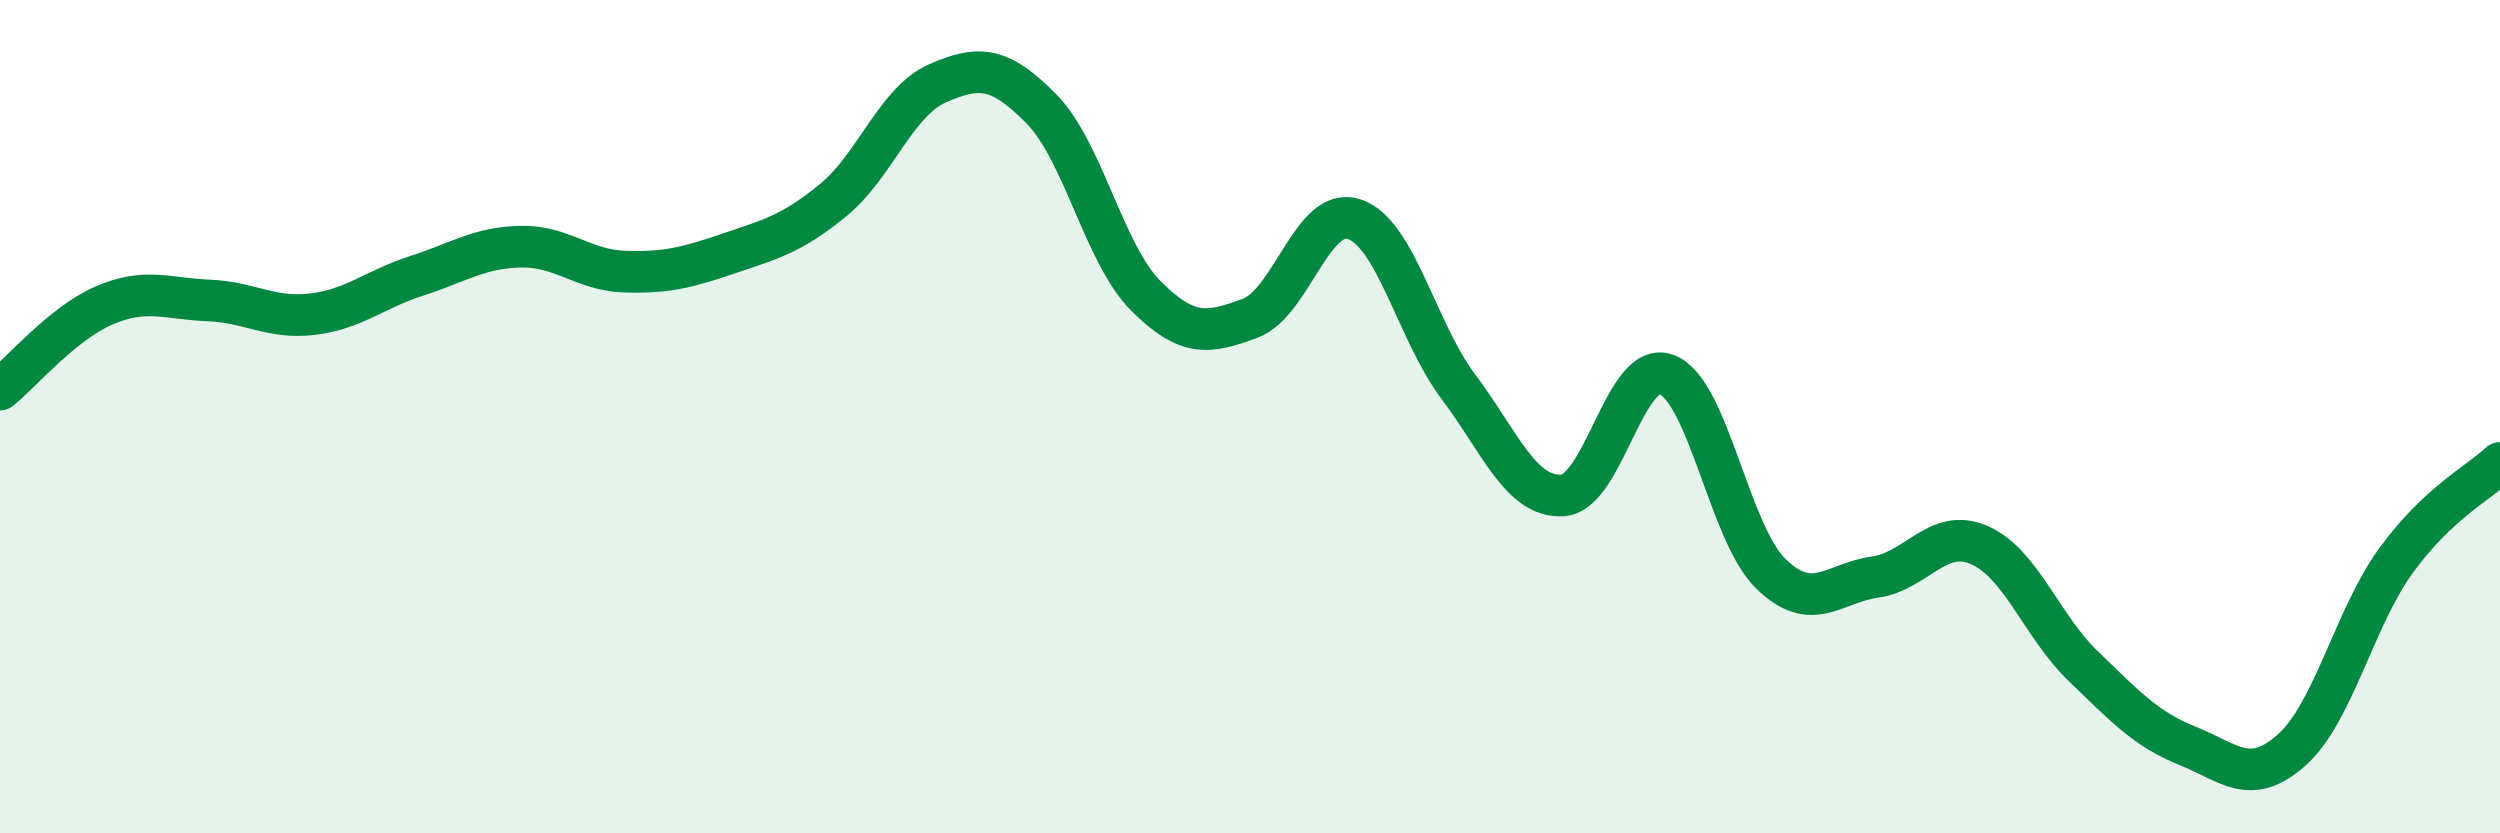
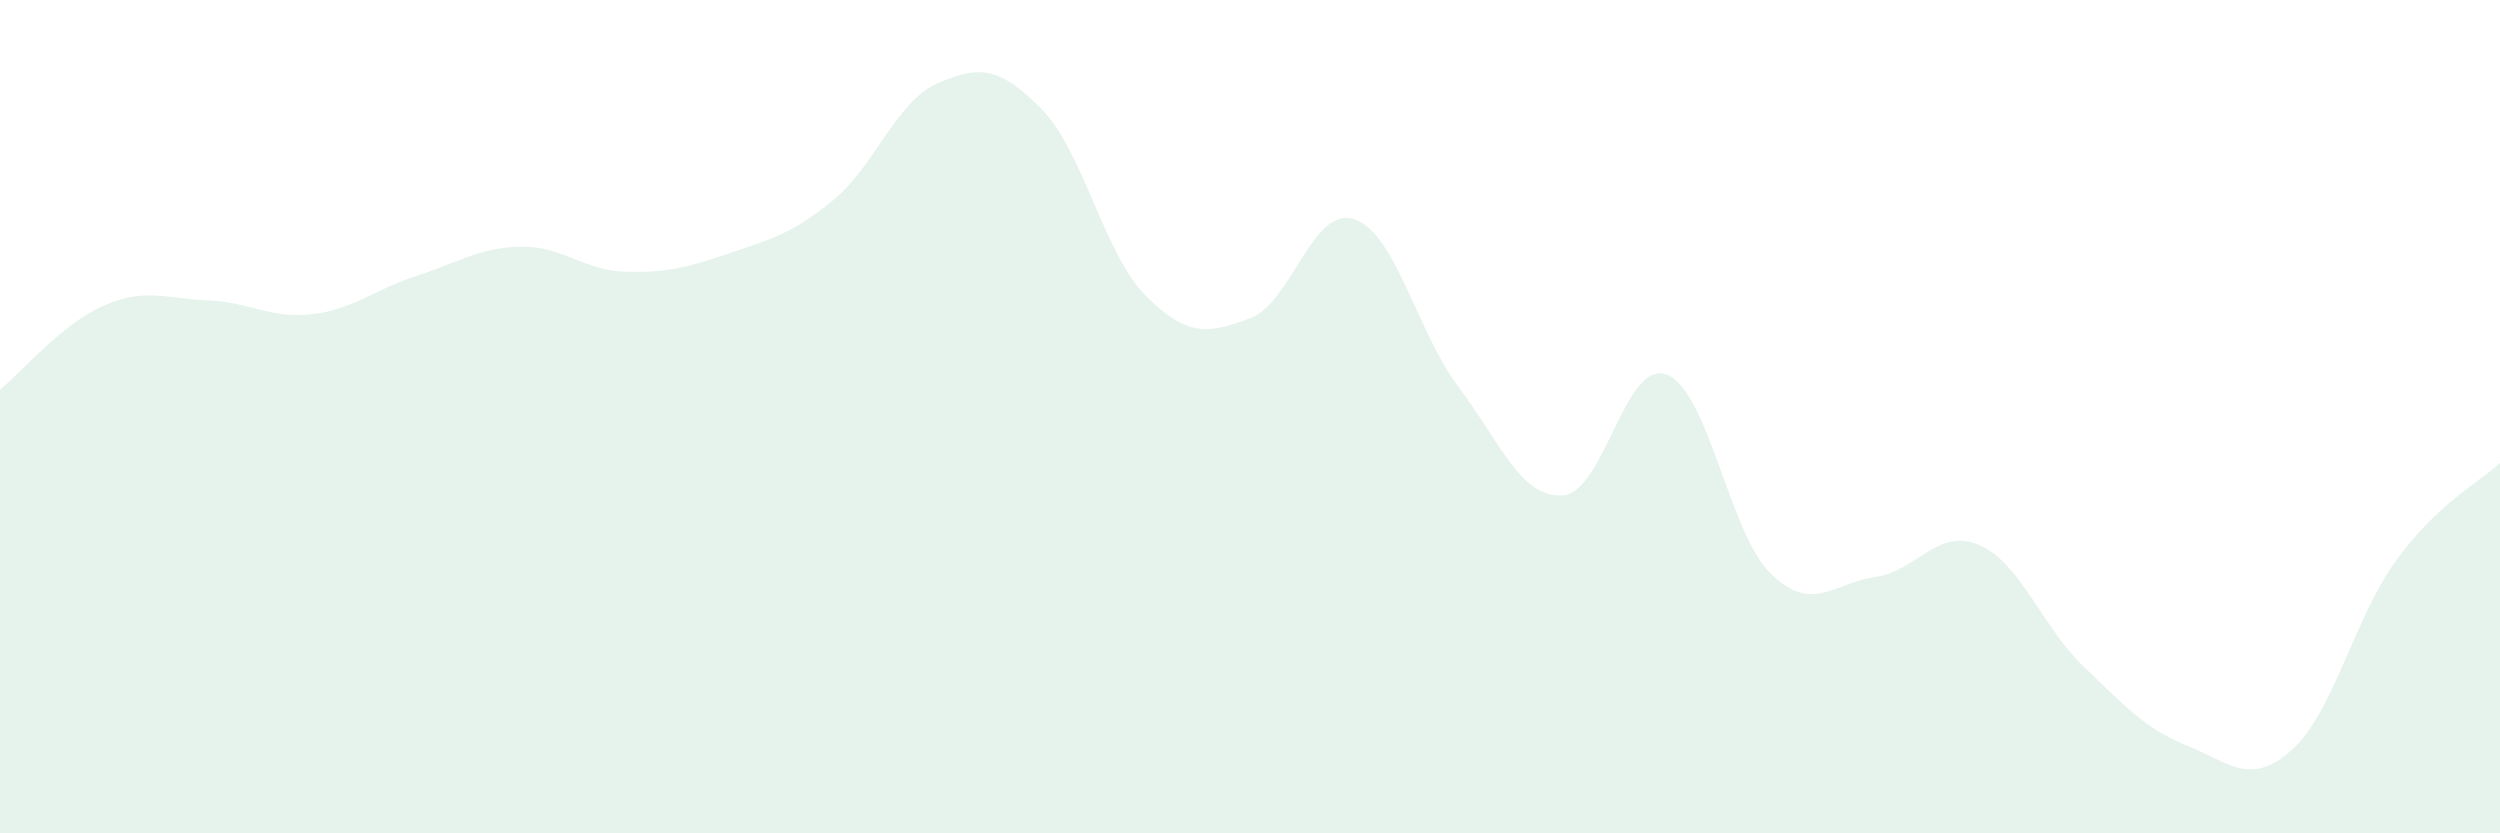
<svg xmlns="http://www.w3.org/2000/svg" width="60" height="20" viewBox="0 0 60 20">
  <path d="M 0,9.35 C 0.5,8.95 1.5,7.76 2.5,7.33 C 3.5,6.9 4,7.17 5,7.21 C 6,7.25 6.5,7.66 7.5,7.54 C 8.5,7.42 9,6.94 10,6.62 C 11,6.3 11.5,5.94 12.5,5.92 C 13.5,5.9 14,6.49 15,6.52 C 16,6.55 16.5,6.42 17.5,6.08 C 18.5,5.74 19,5.62 20,4.8 C 21,3.98 21.5,2.44 22.5,2 C 23.5,1.56 24,1.6 25,2.62 C 26,3.64 26.5,6.1 27.5,7.1 C 28.5,8.1 29,8.01 30,7.64 C 31,7.27 31.5,4.93 32.5,5.26 C 33.5,5.59 34,7.95 35,9.28 C 36,10.61 36.5,11.95 37.5,11.89 C 38.5,11.83 39,8.61 40,8.99 C 41,9.37 41.5,12.8 42.5,13.77 C 43.5,14.74 44,13.99 45,13.85 C 46,13.71 46.5,12.65 47.5,13.08 C 48.5,13.51 49,15.03 50,15.99 C 51,16.95 51.5,17.5 52.5,17.9 C 53.5,18.3 54,18.89 55,18 C 56,17.11 56.5,14.84 57.5,13.46 C 58.5,12.08 59.5,11.58 60,11.11L60 20L0 20Z" fill="#008740" opacity="0.1" stroke-linecap="round" stroke-linejoin="round" />
-   <path d="M 0,9.35 C 0.5,8.95 1.5,7.76 2.5,7.33 C 3.5,6.9 4,7.17 5,7.21 C 6,7.25 6.5,7.66 7.5,7.54 C 8.5,7.42 9,6.94 10,6.62 C 11,6.3 11.5,5.94 12.5,5.92 C 13.5,5.9 14,6.49 15,6.52 C 16,6.55 16.5,6.42 17.5,6.08 C 18.5,5.74 19,5.62 20,4.8 C 21,3.98 21.5,2.44 22.5,2 C 23.5,1.56 24,1.6 25,2.62 C 26,3.64 26.5,6.1 27.5,7.1 C 28.5,8.1 29,8.01 30,7.64 C 31,7.27 31.5,4.93 32.5,5.26 C 33.5,5.59 34,7.95 35,9.28 C 36,10.61 36.5,11.95 37.5,11.89 C 38.5,11.83 39,8.61 40,8.99 C 41,9.37 41.5,12.8 42.5,13.77 C 43.5,14.74 44,13.99 45,13.85 C 46,13.71 46.5,12.65 47.5,13.08 C 48.5,13.51 49,15.03 50,15.99 C 51,16.95 51.5,17.5 52.5,17.9 C 53.5,18.3 54,18.89 55,18 C 56,17.11 56.5,14.84 57.5,13.46 C 58.5,12.08 59.5,11.58 60,11.11" stroke="#008740" stroke-width="1" fill="none" stroke-linecap="round" stroke-linejoin="round" />
</svg>